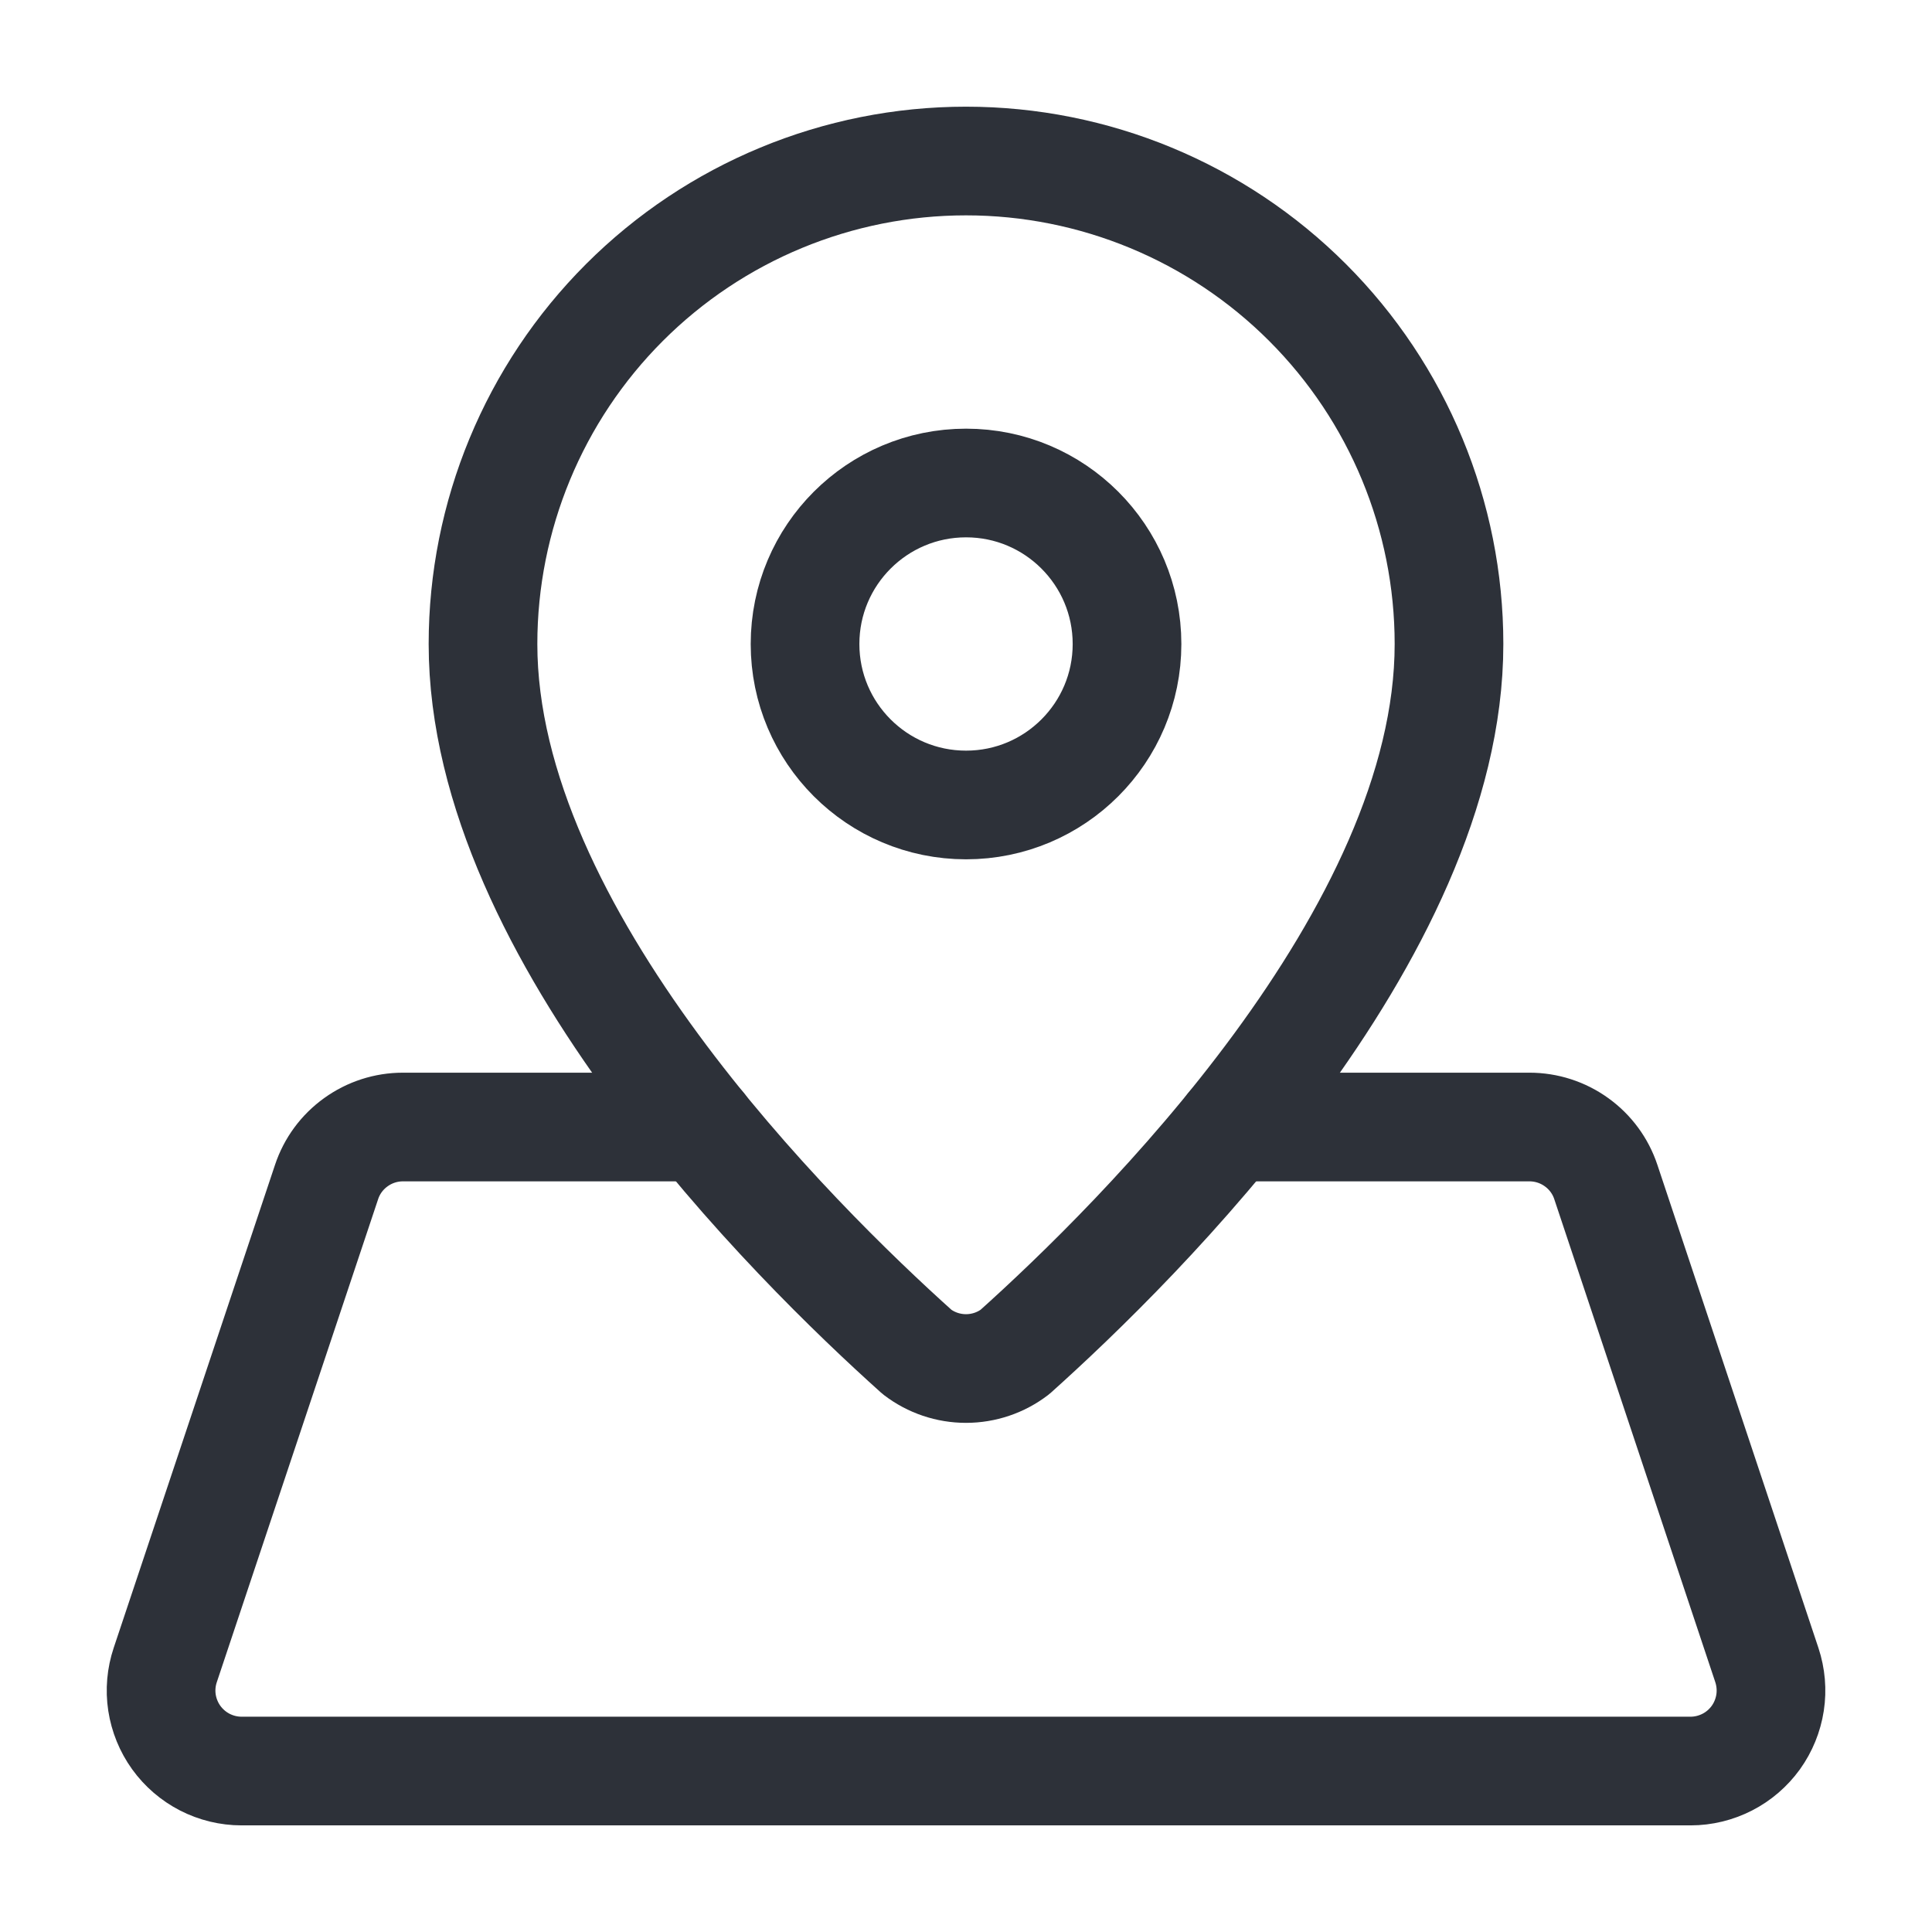
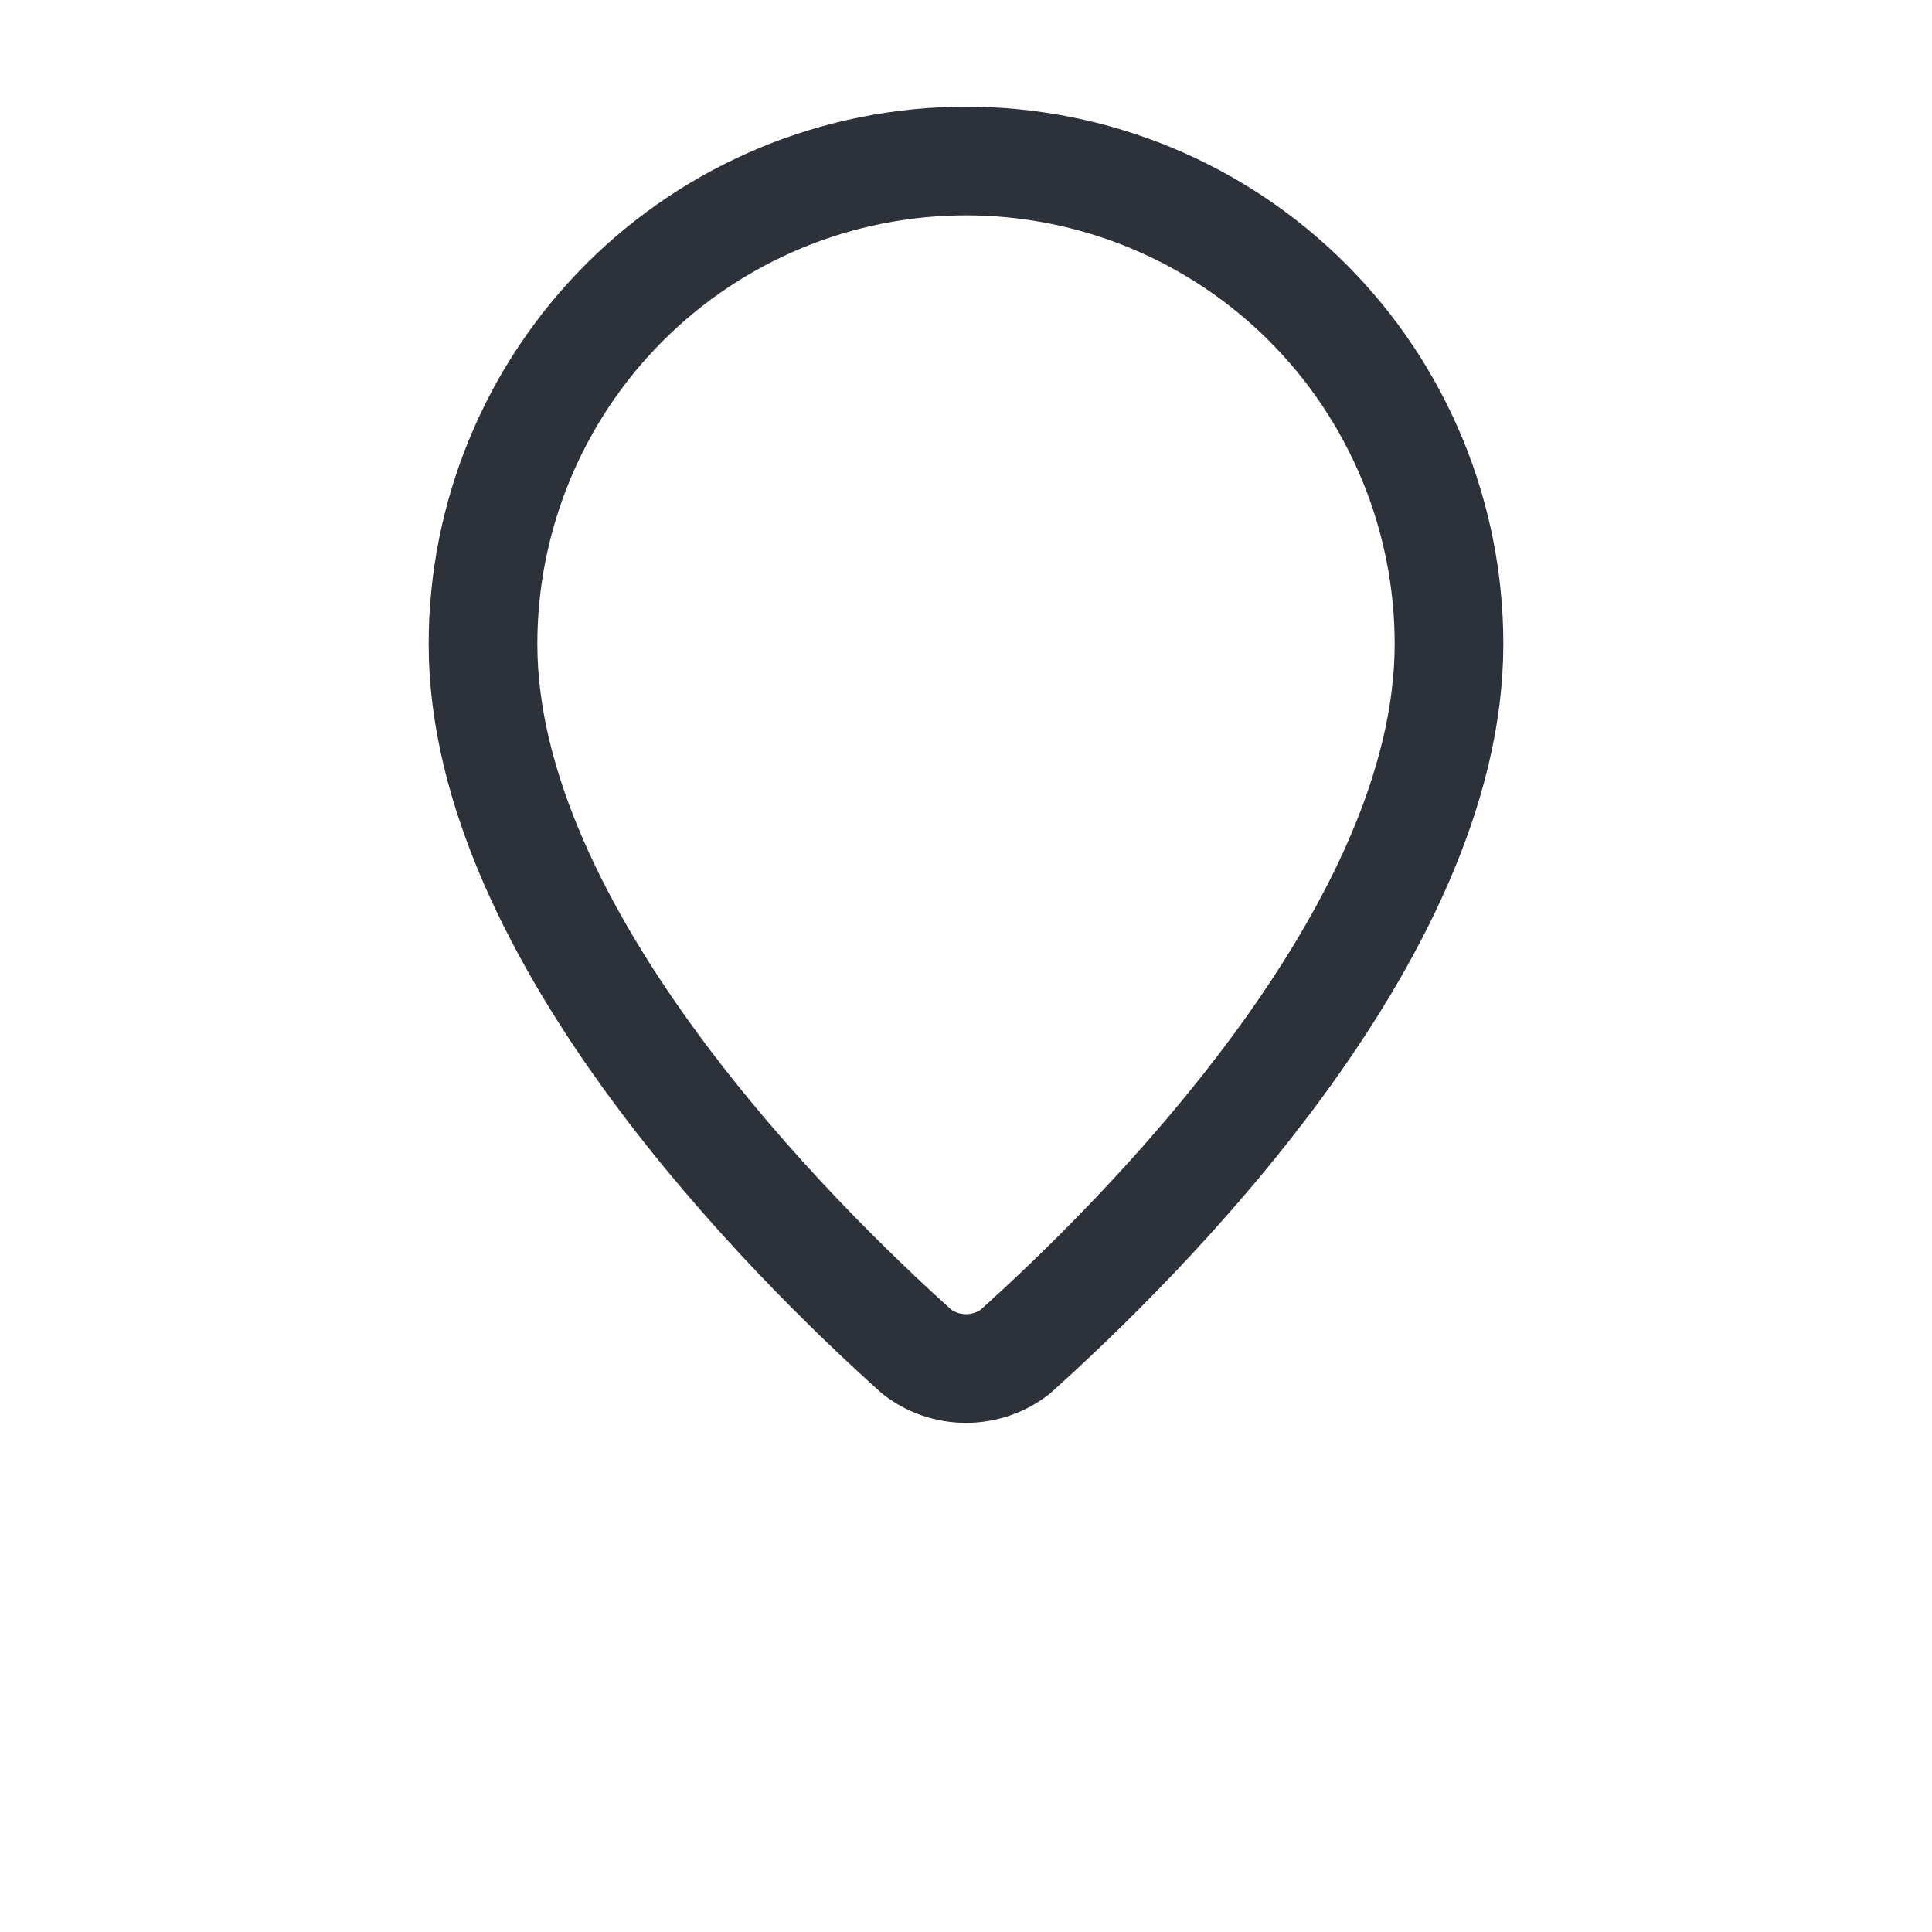
<svg xmlns="http://www.w3.org/2000/svg" width="32" height="32" viewBox="0 0 32 32" fill="none">
  <path d="M24 10.667C24 15.484 18.841 20.572 16.809 22.394C16.577 22.571 16.293 22.667 16 22.667C15.707 22.667 15.423 22.571 15.191 22.394C13.16 20.572 8 15.484 8 10.667C8 8.545 8.843 6.51 10.343 5.01C11.843 3.51 13.878 2.667 16 2.667C18.122 2.667 20.157 3.51 21.657 5.01C23.157 6.51 24 8.545 24 10.667Z" stroke="#2D3139" stroke-width="1.8" stroke-linecap="round" stroke-linejoin="round" />
-   <path d="M16.001 13.333C17.473 13.333 18.667 12.139 18.667 10.667C18.667 9.194 17.473 8 16.001 8C14.528 8 13.334 9.194 13.334 10.667C13.334 12.139 14.528 13.333 16.001 13.333Z" stroke="#2D3139" stroke-width="1.8" stroke-linecap="round" stroke-linejoin="round" />
-   <path d="M11.619 18.667H6.673C6.393 18.667 6.121 18.755 5.894 18.919C5.667 19.082 5.497 19.312 5.409 19.578L2.737 27.578C2.67 27.778 2.651 27.991 2.683 28.201C2.715 28.409 2.796 28.608 2.919 28.779C3.043 28.951 3.205 29.09 3.393 29.187C3.581 29.283 3.789 29.334 4.001 29.334H28.001C28.212 29.334 28.42 29.283 28.608 29.187C28.796 29.091 28.958 28.951 29.082 28.78C29.205 28.608 29.286 28.41 29.318 28.201C29.35 27.993 29.331 27.779 29.265 27.579L26.598 19.579C26.51 19.313 26.34 19.082 26.113 18.919C25.886 18.755 25.613 18.667 25.333 18.667H20.383" stroke="#2D3139" stroke-width="1.8" stroke-linecap="round" stroke-linejoin="round" />
</svg>